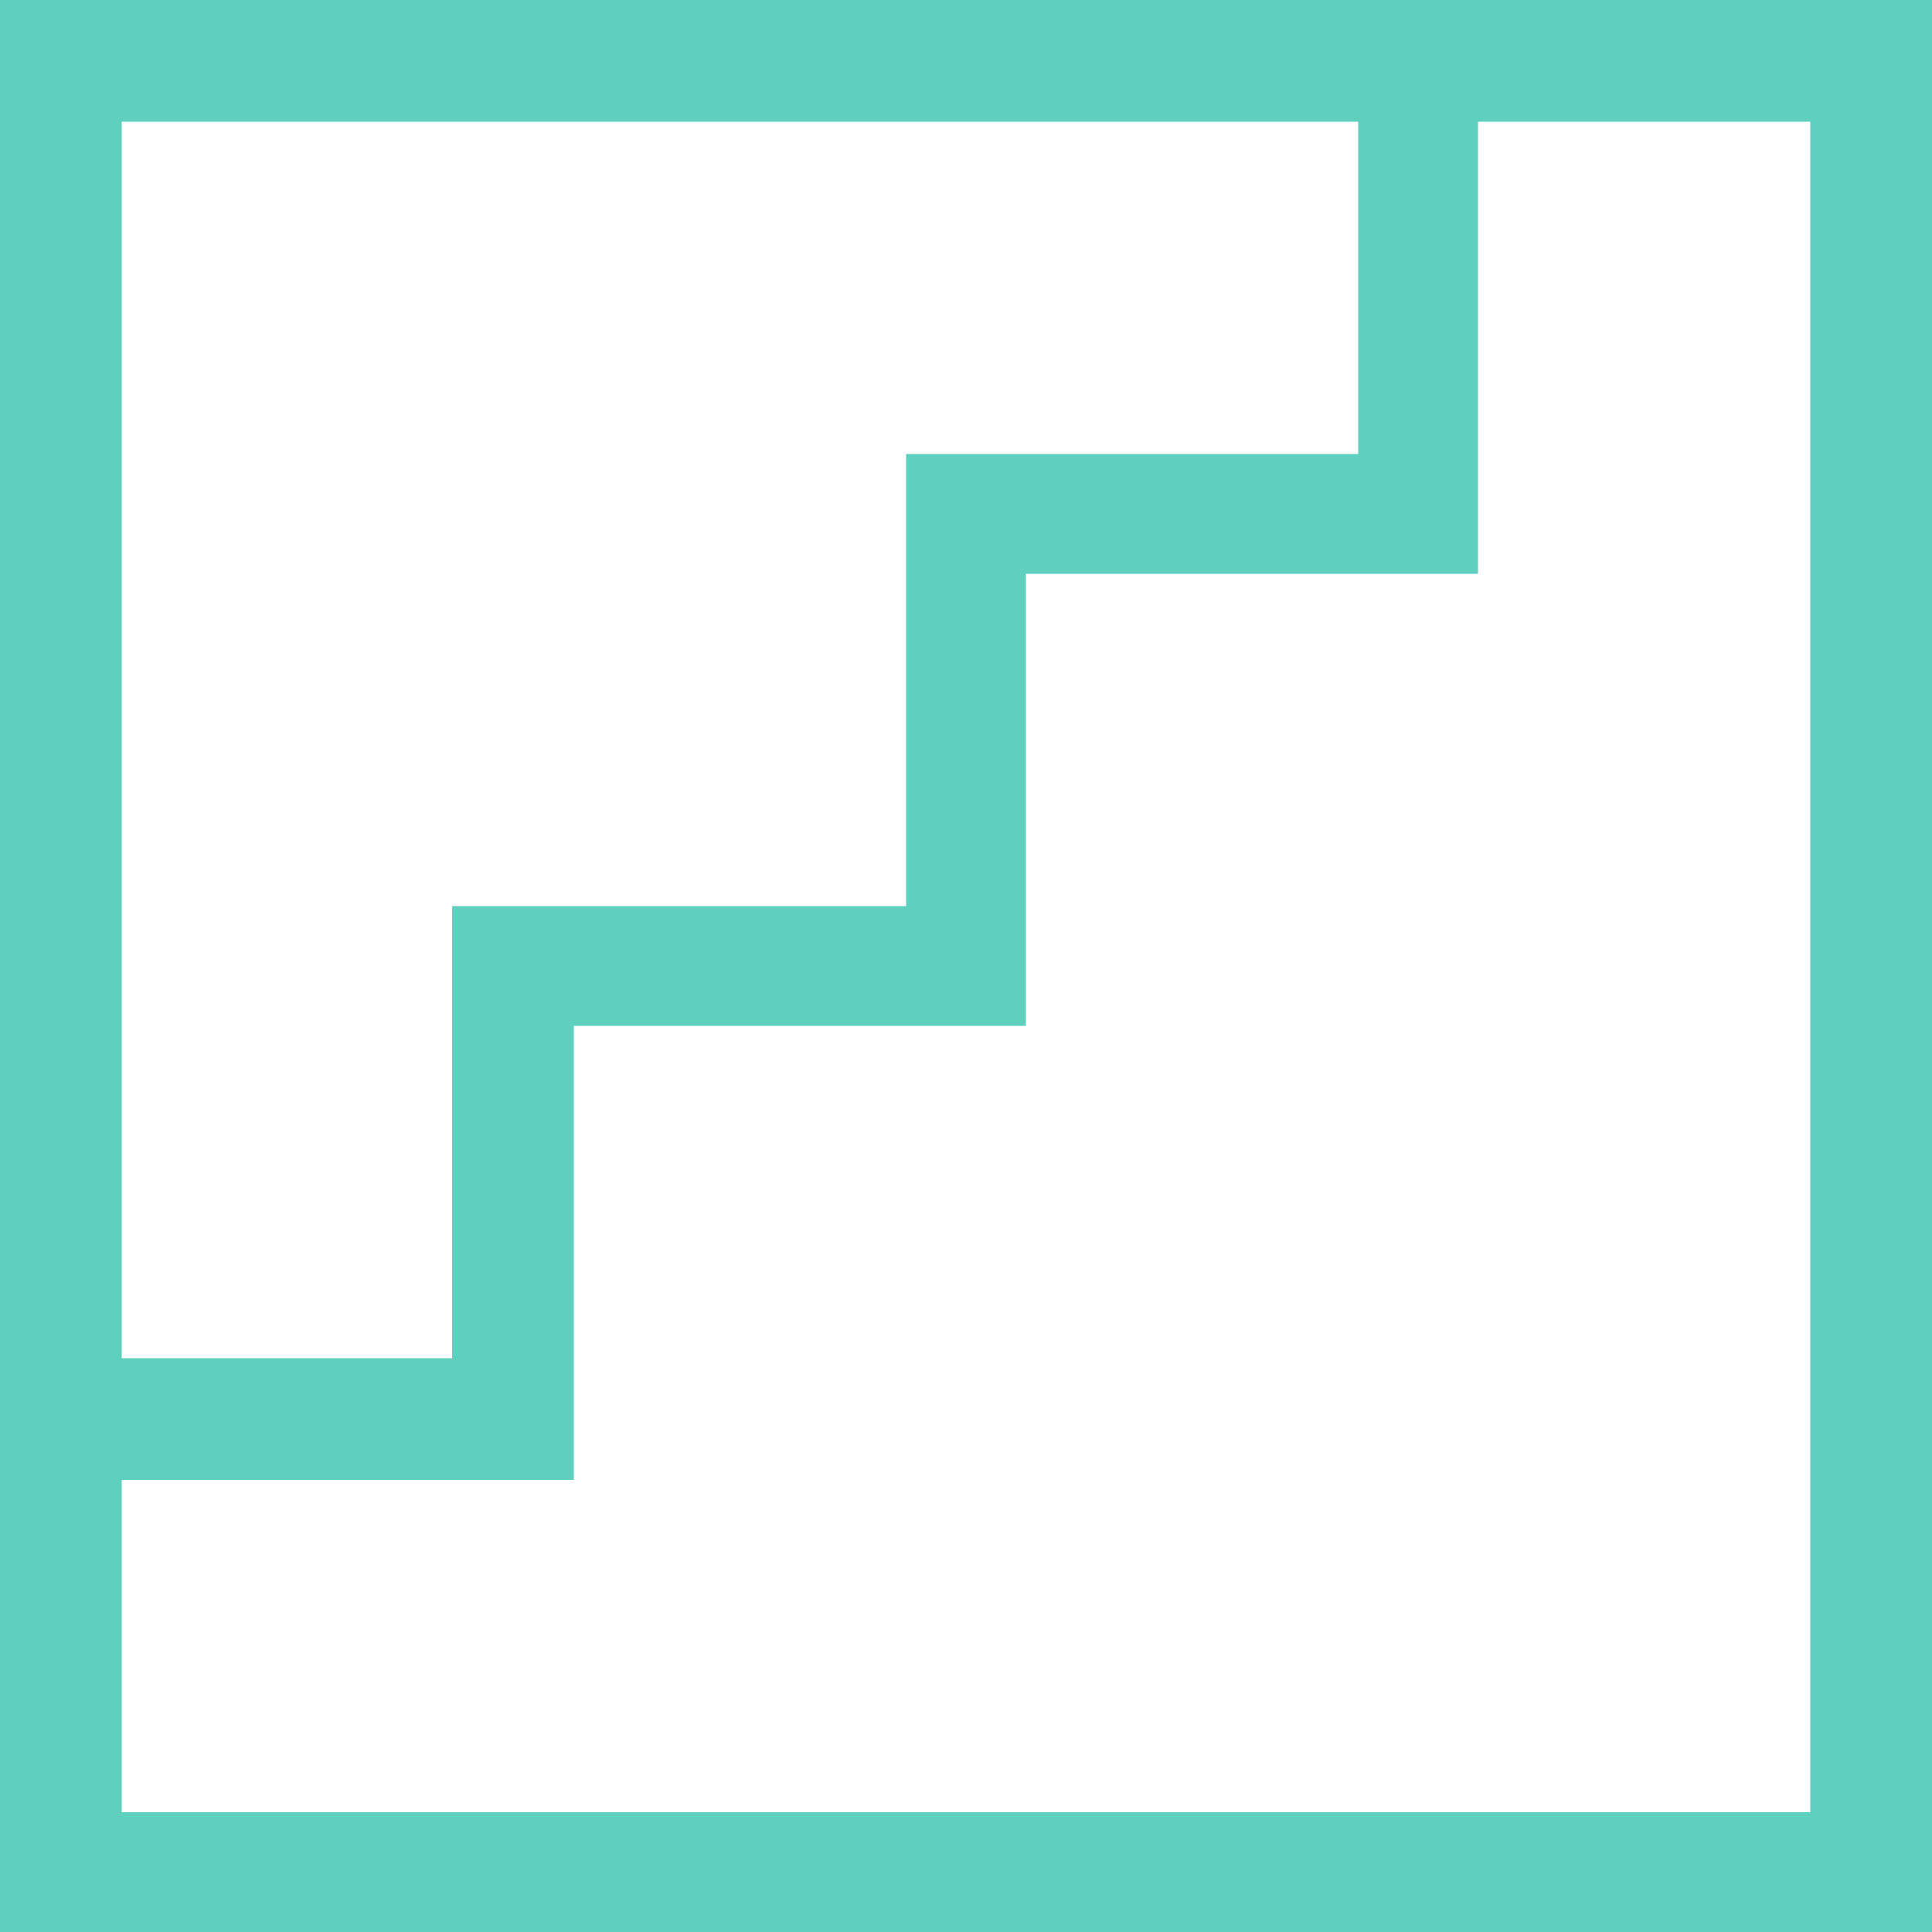
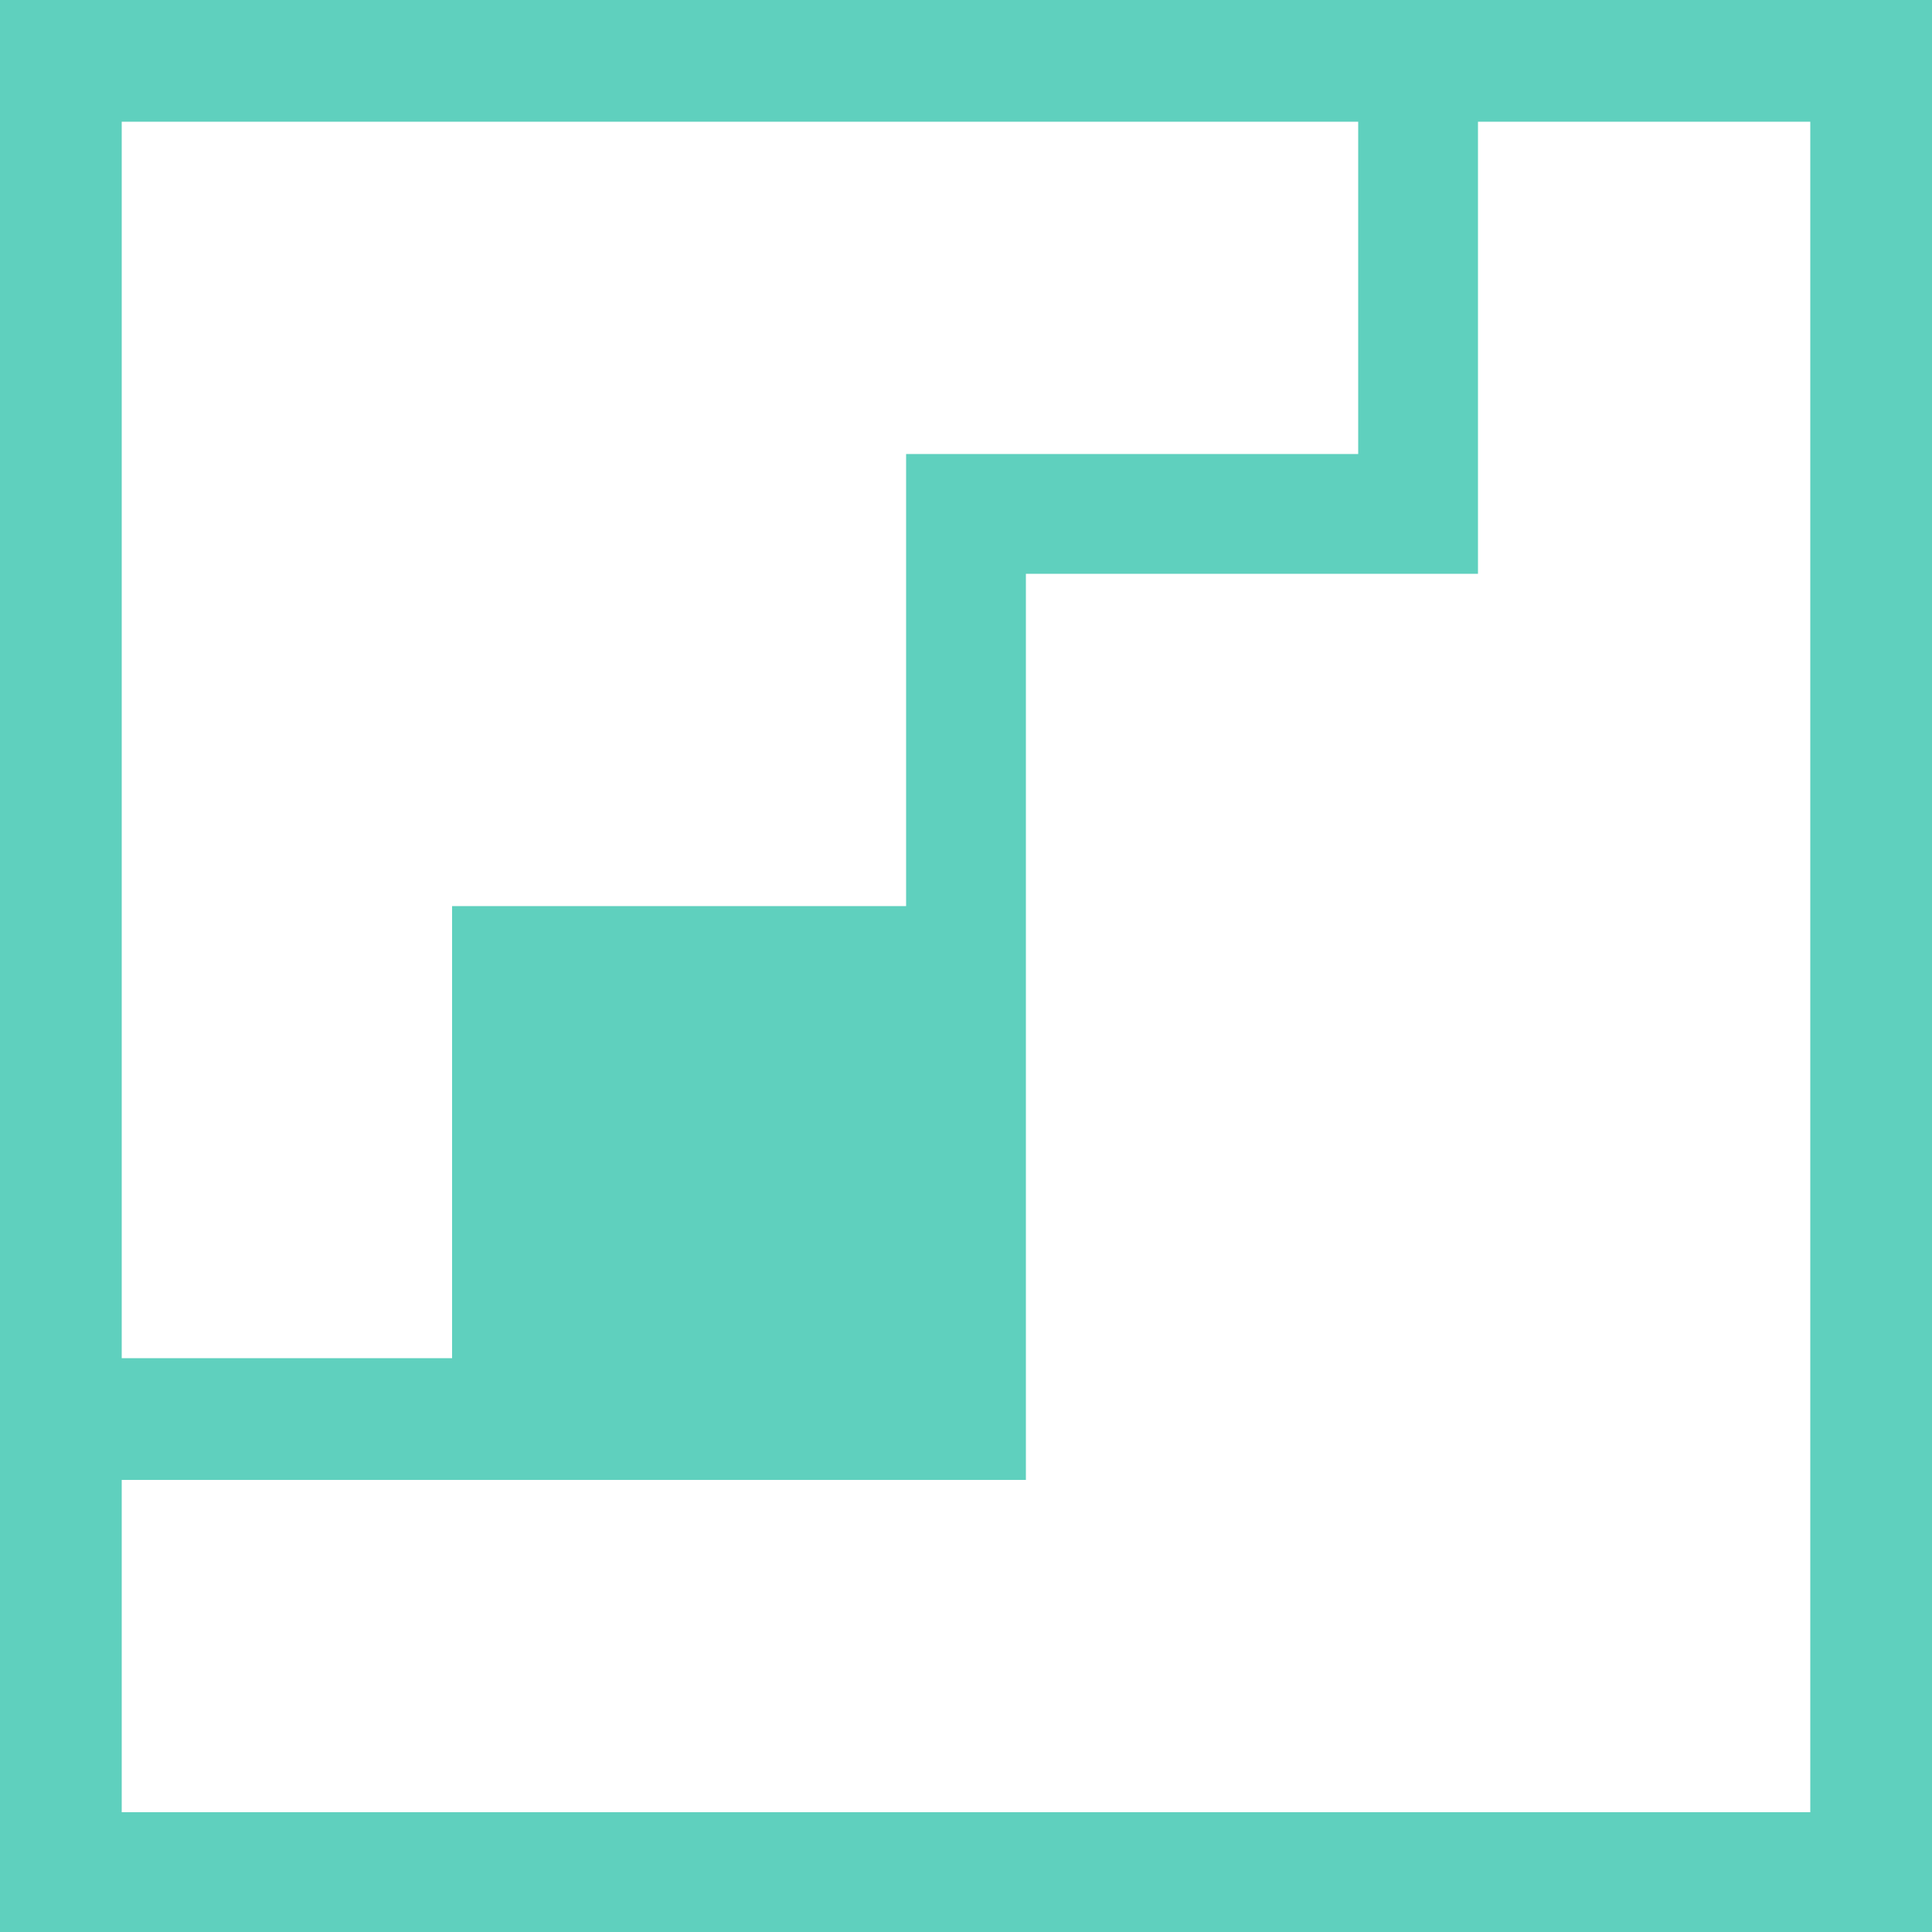
<svg xmlns="http://www.w3.org/2000/svg" version="1.1" id="Layer_8" x="0px" y="0px" viewBox="0 0 100 100" style="enable-background:new 0 0 100 100;" xml:space="preserve">
  <style type="text/css">
	.st0{fill:#5FD0BE;}
</style>
-   <path class="st0" d="M70.3,6.3v17.2H46.9l0,23.4H23.4v23.4H6.3V6.3H70.3z M93.8,93.8H6.3V76.6h23.4V53.1h23.4V29.7h23.4V6.3h17.2  V93.8z M0,0L0,0v100h100v-3.1V0H0z" />
+   <path class="st0" d="M70.3,6.3v17.2H46.9l0,23.4H23.4v23.4H6.3V6.3H70.3z M93.8,93.8H6.3V76.6h23.4h23.4V29.7h23.4V6.3h17.2  V93.8z M0,0L0,0v100h100v-3.1V0H0z" />
</svg>